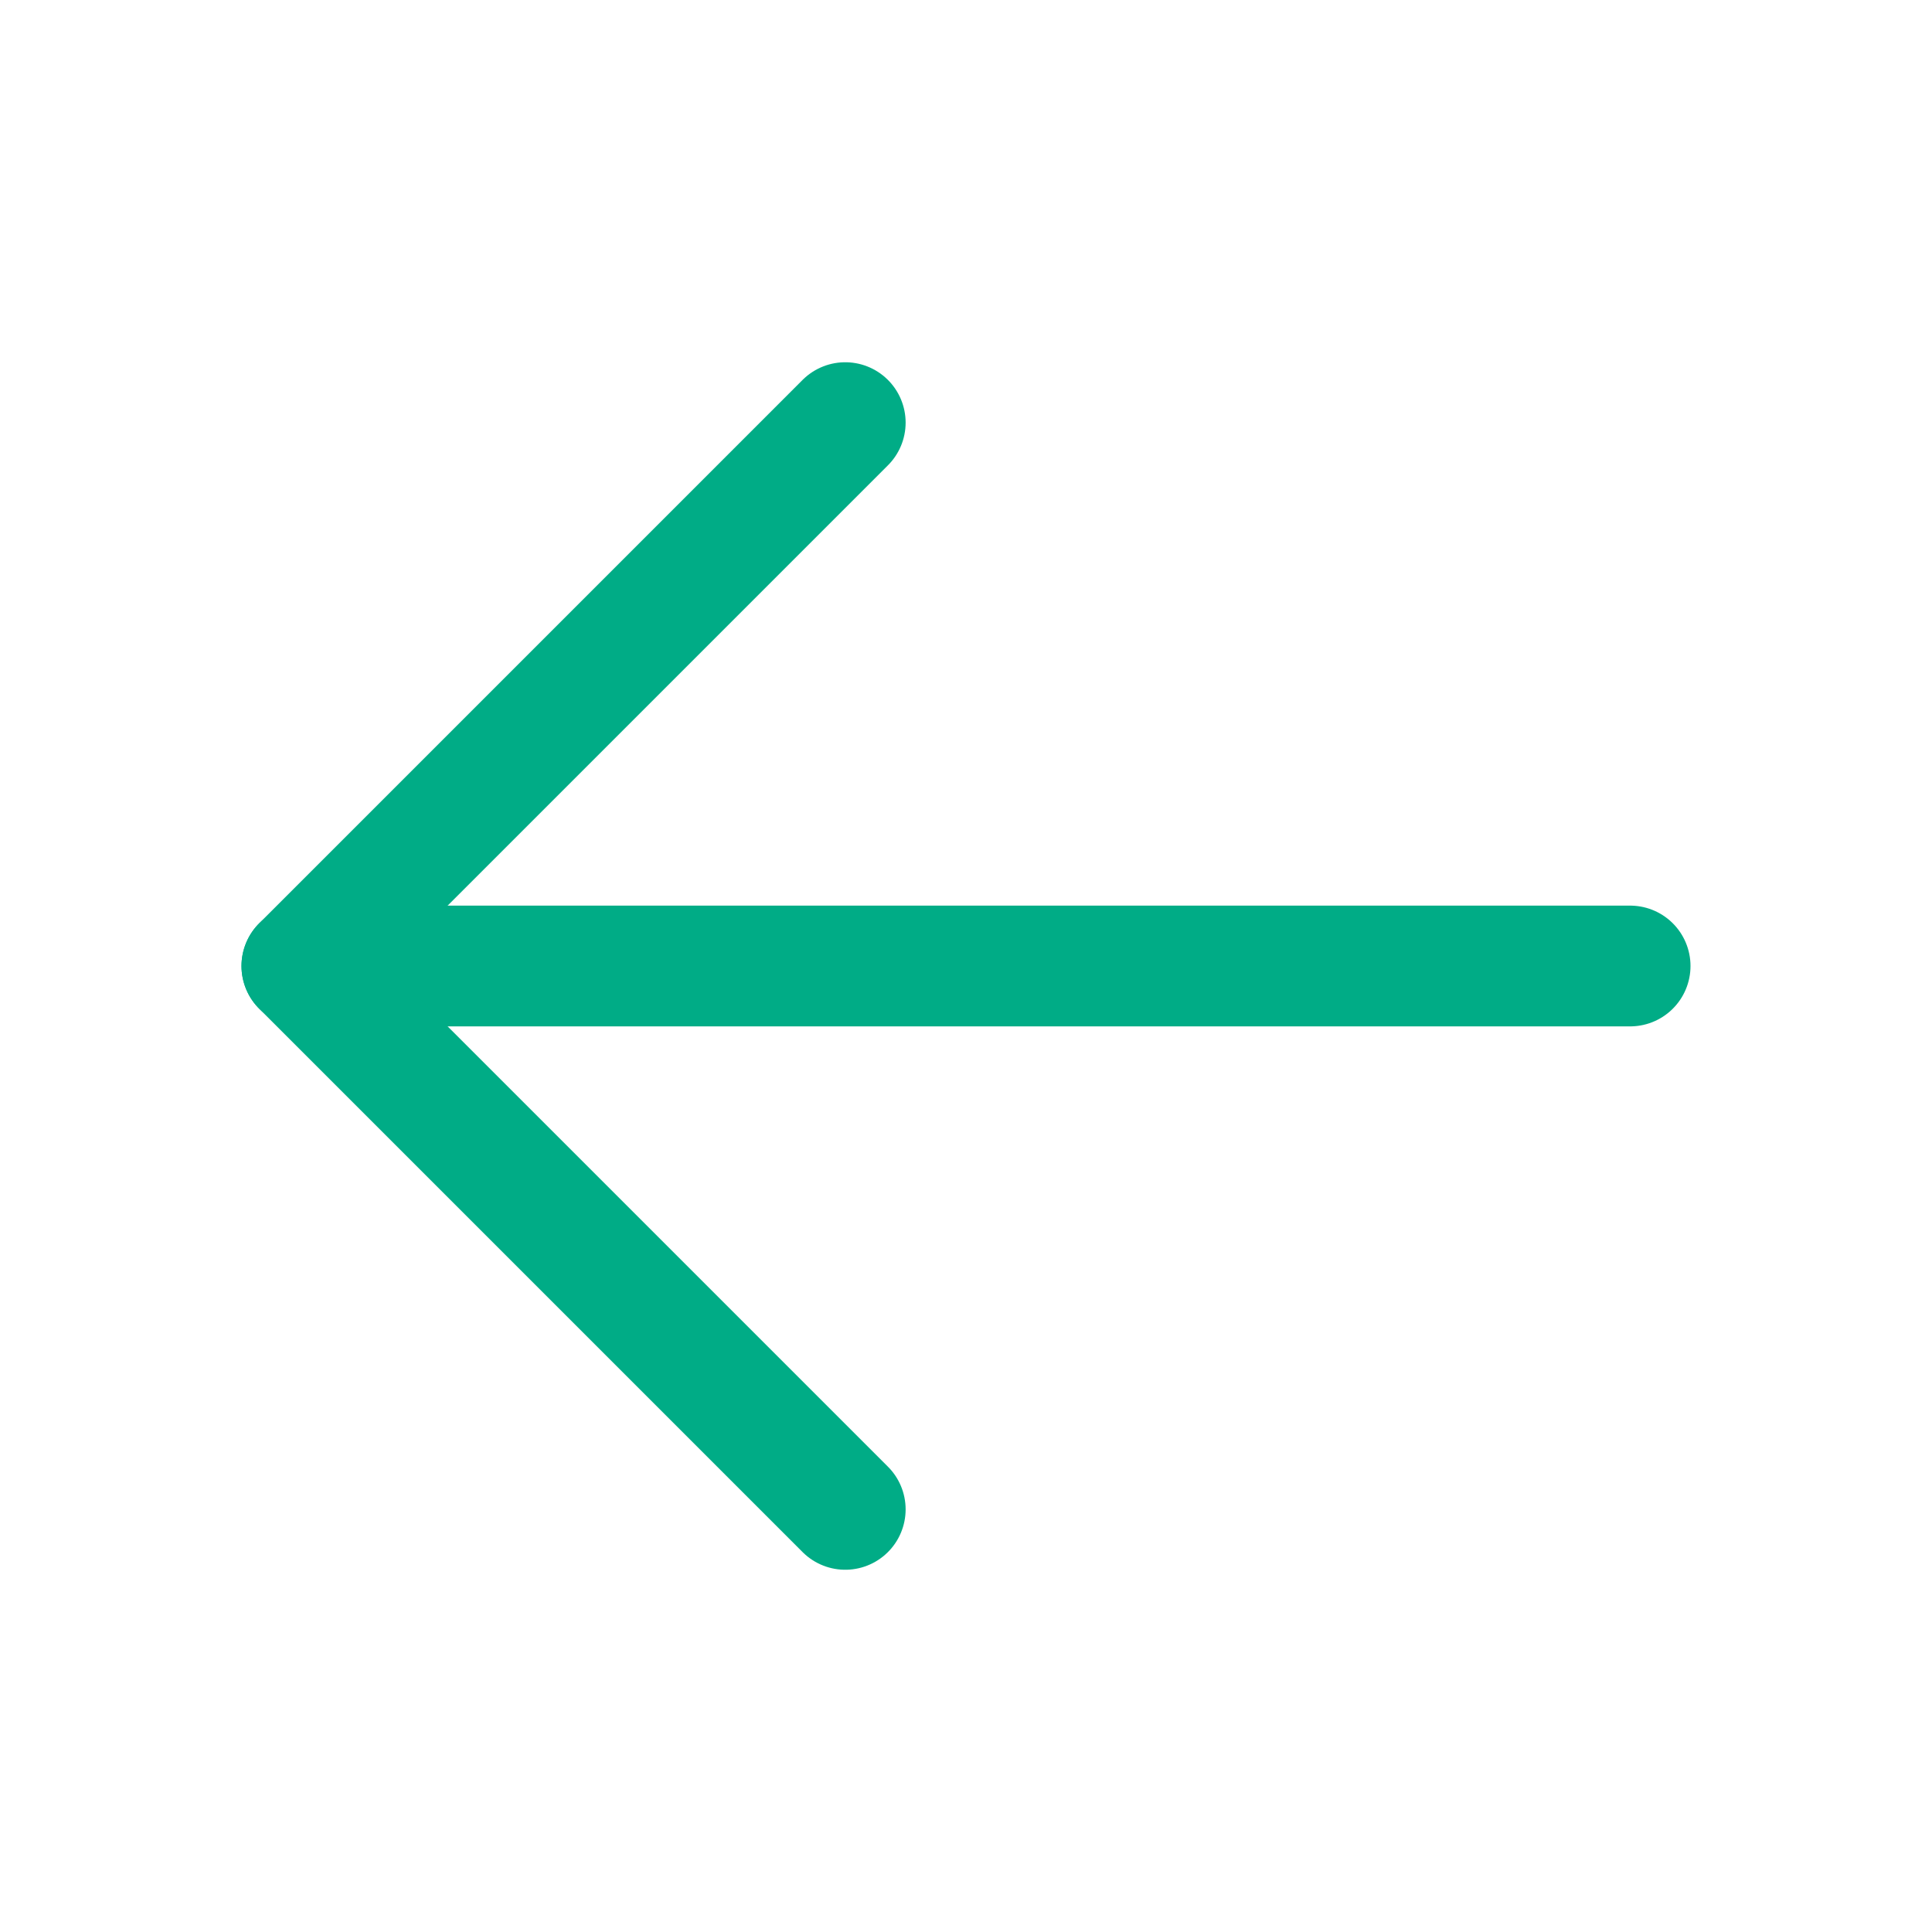
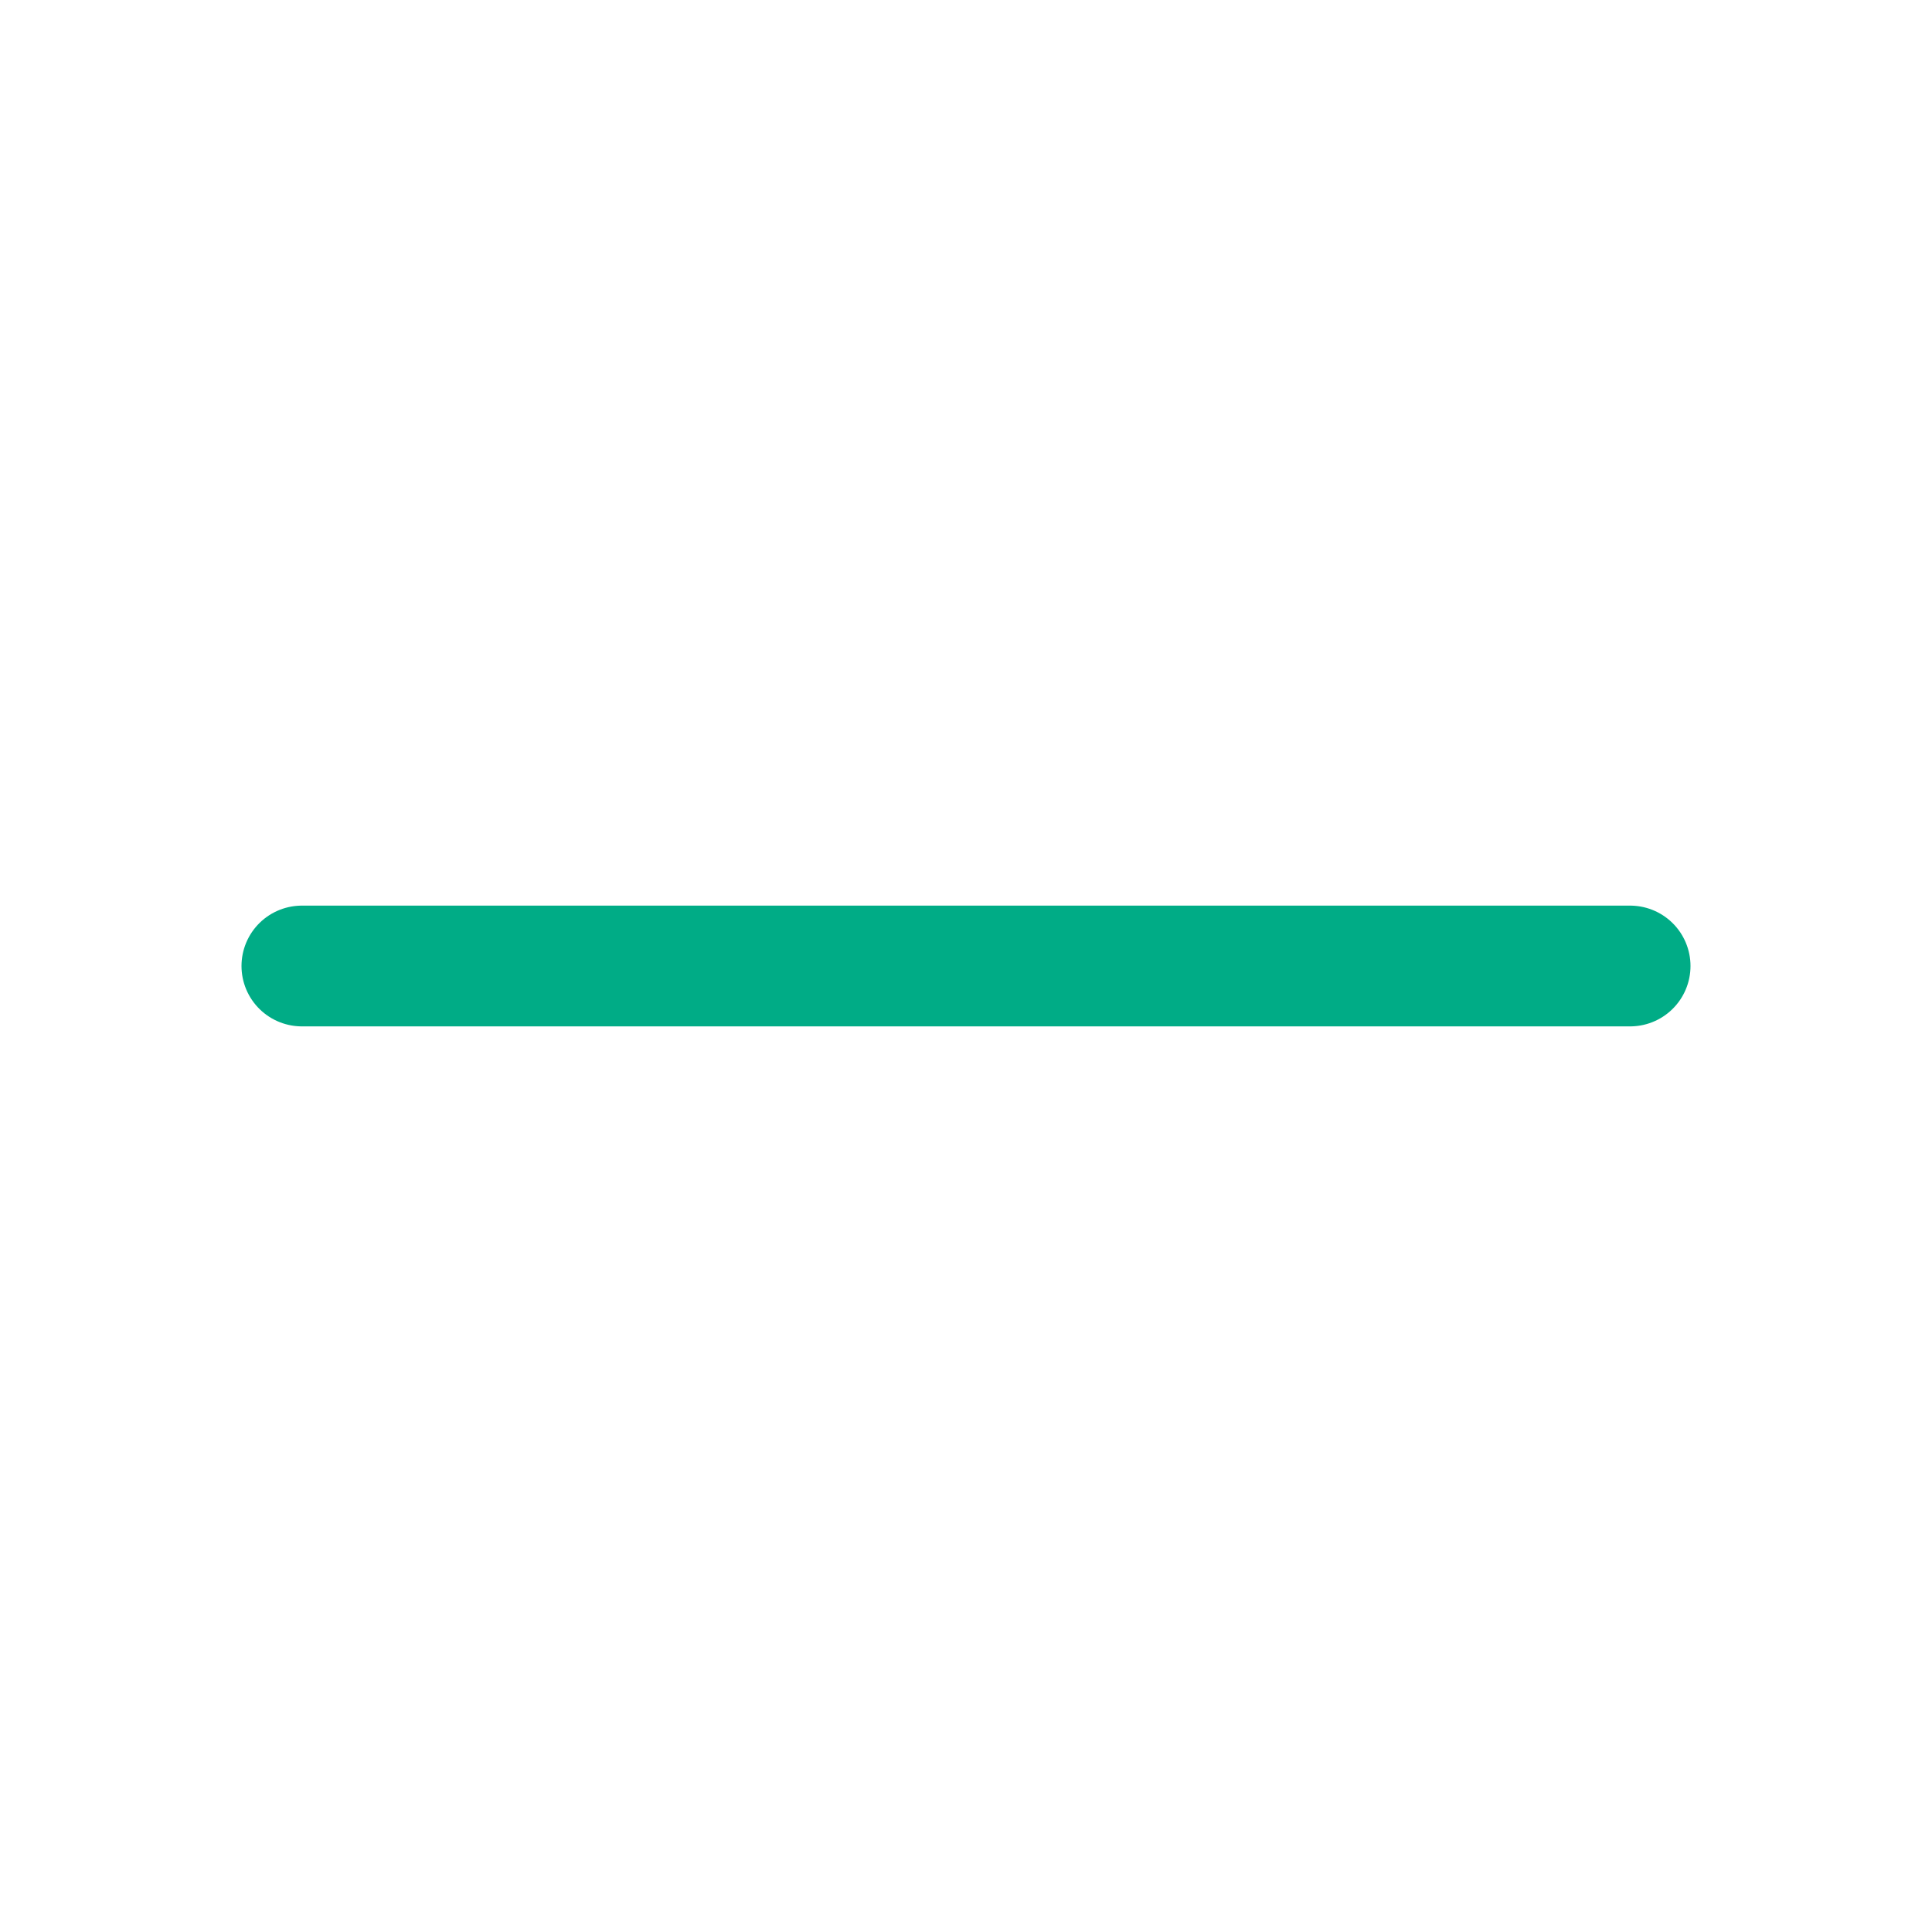
<svg xmlns="http://www.w3.org/2000/svg" width="32" height="32" viewBox="0 0 32 32" fill="none">
  <path d="M27 16H5" stroke="#00AC86" stroke-width="2" stroke-linecap="round" stroke-linejoin="round" />
-   <path d="M14 7L5 16L14 25" stroke="#00AC86" stroke-width="2" stroke-linecap="round" stroke-linejoin="round" />
</svg>